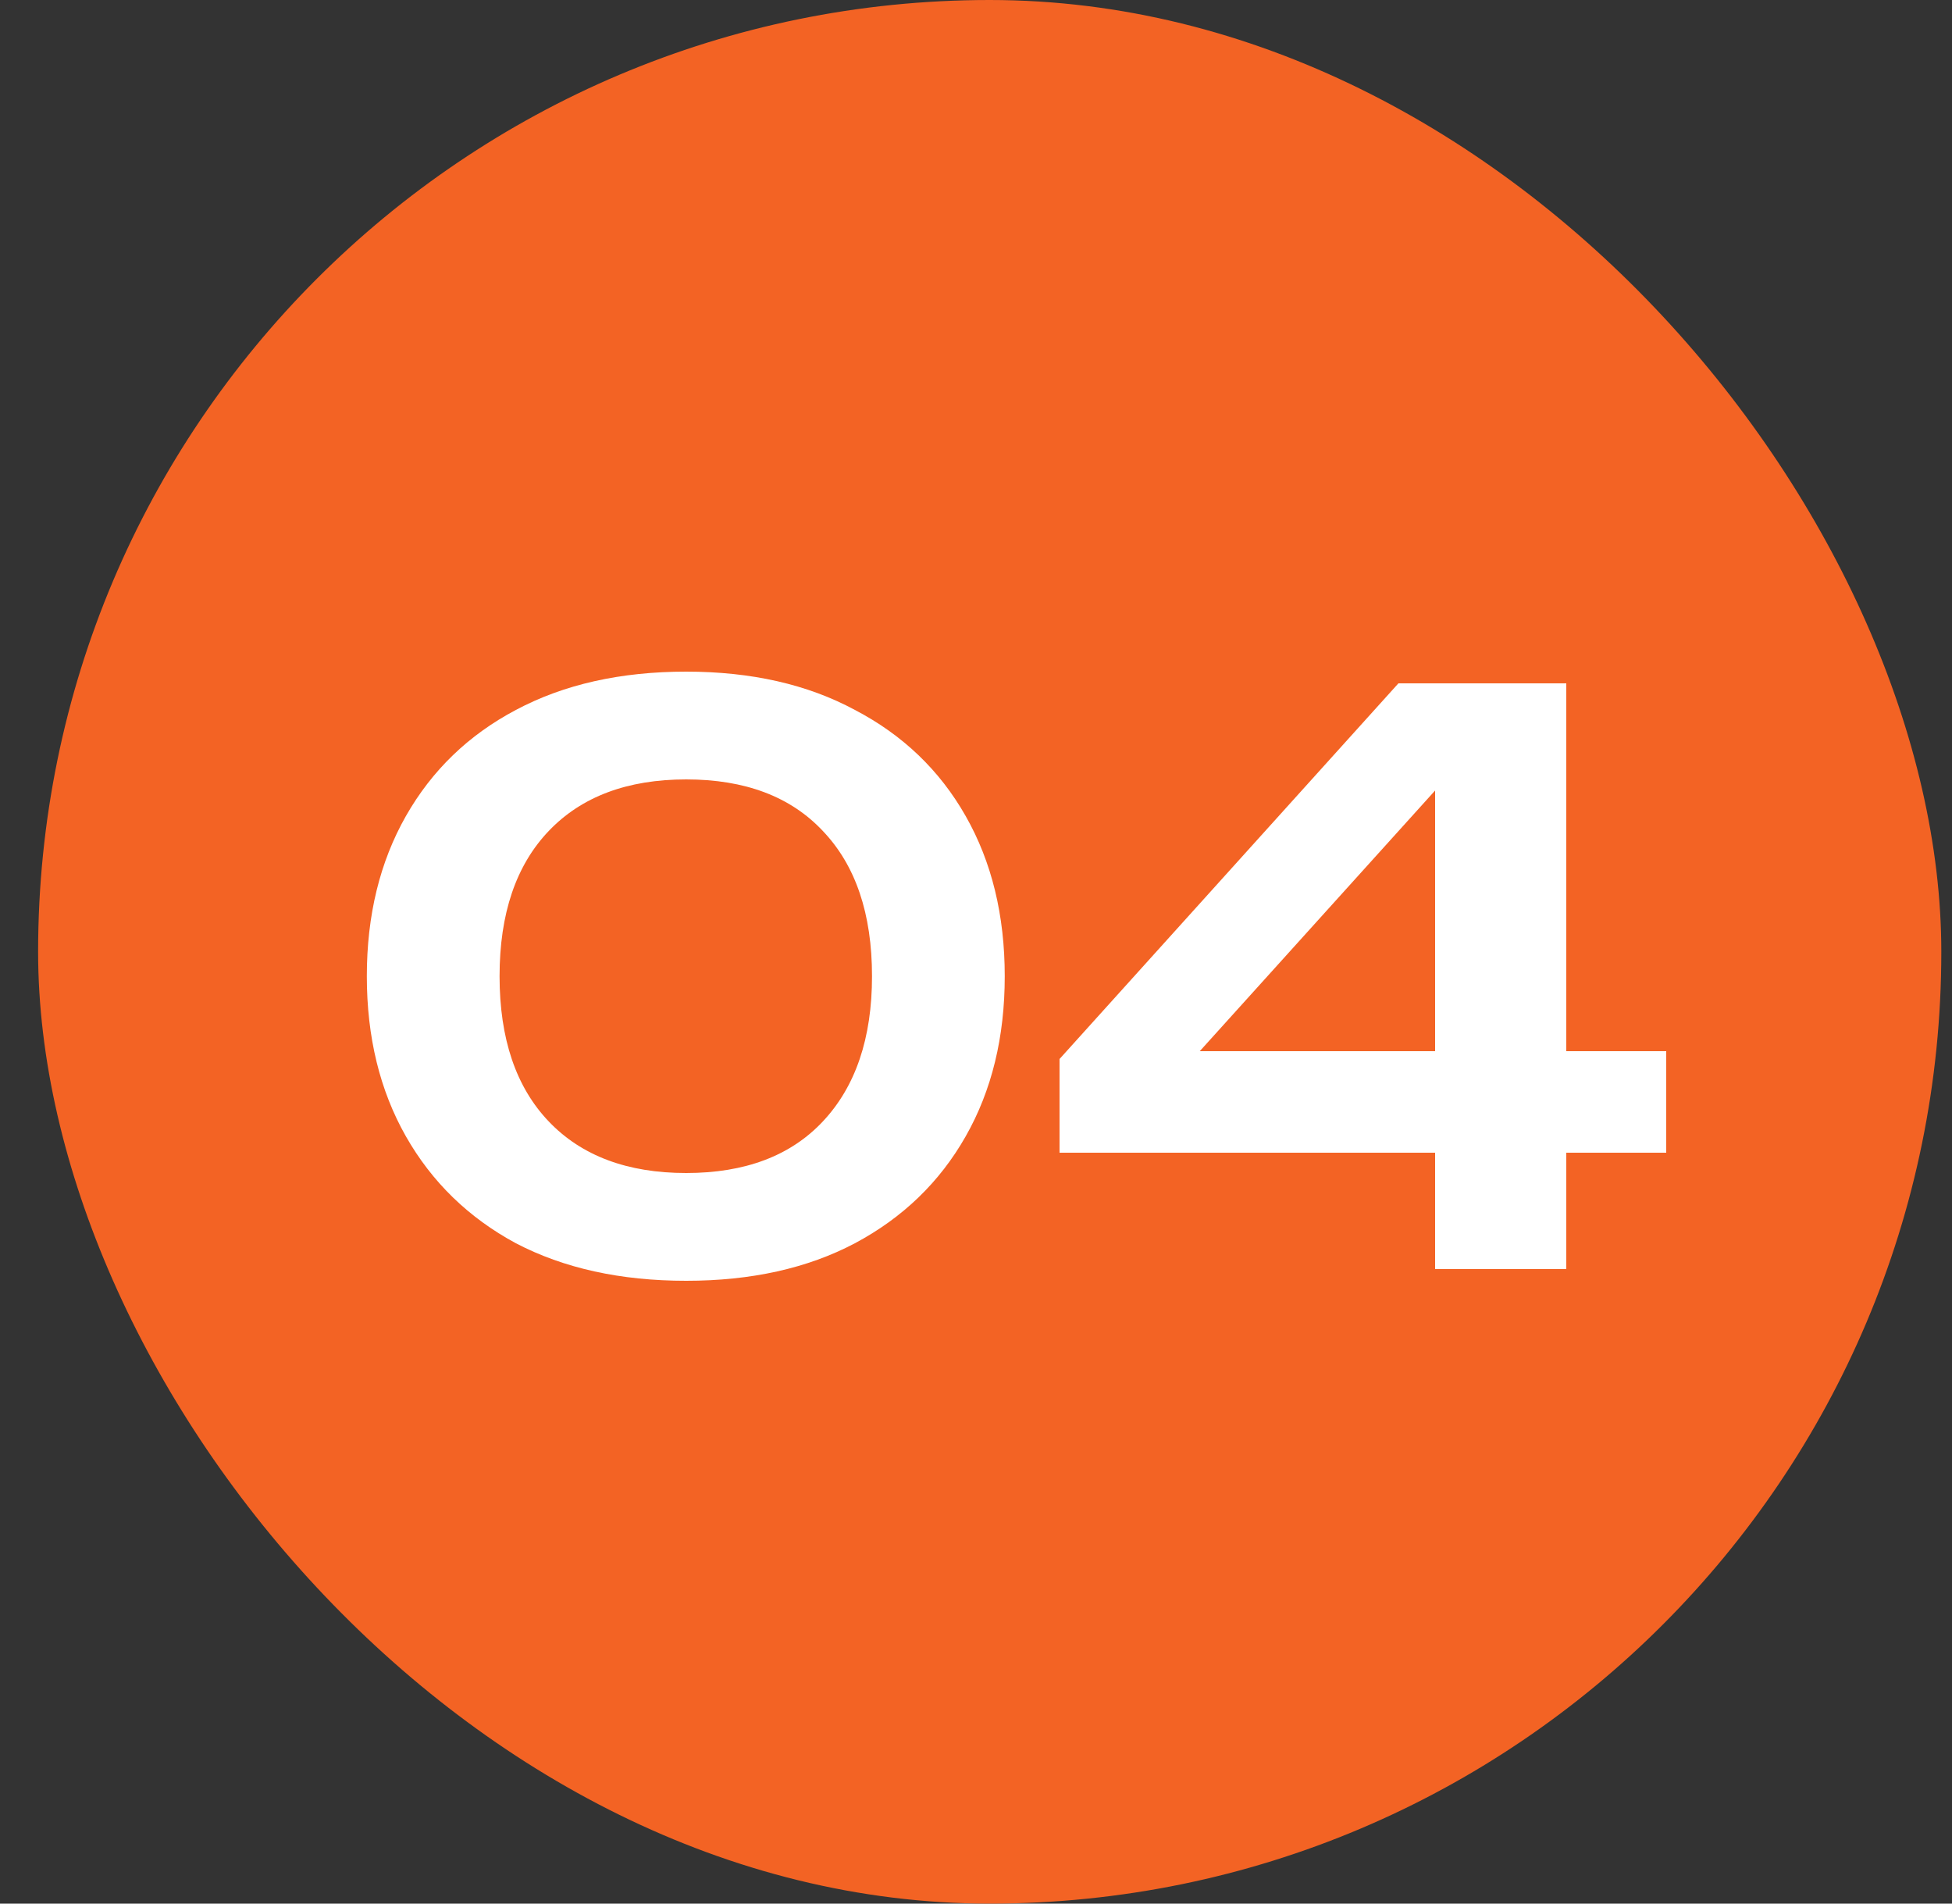
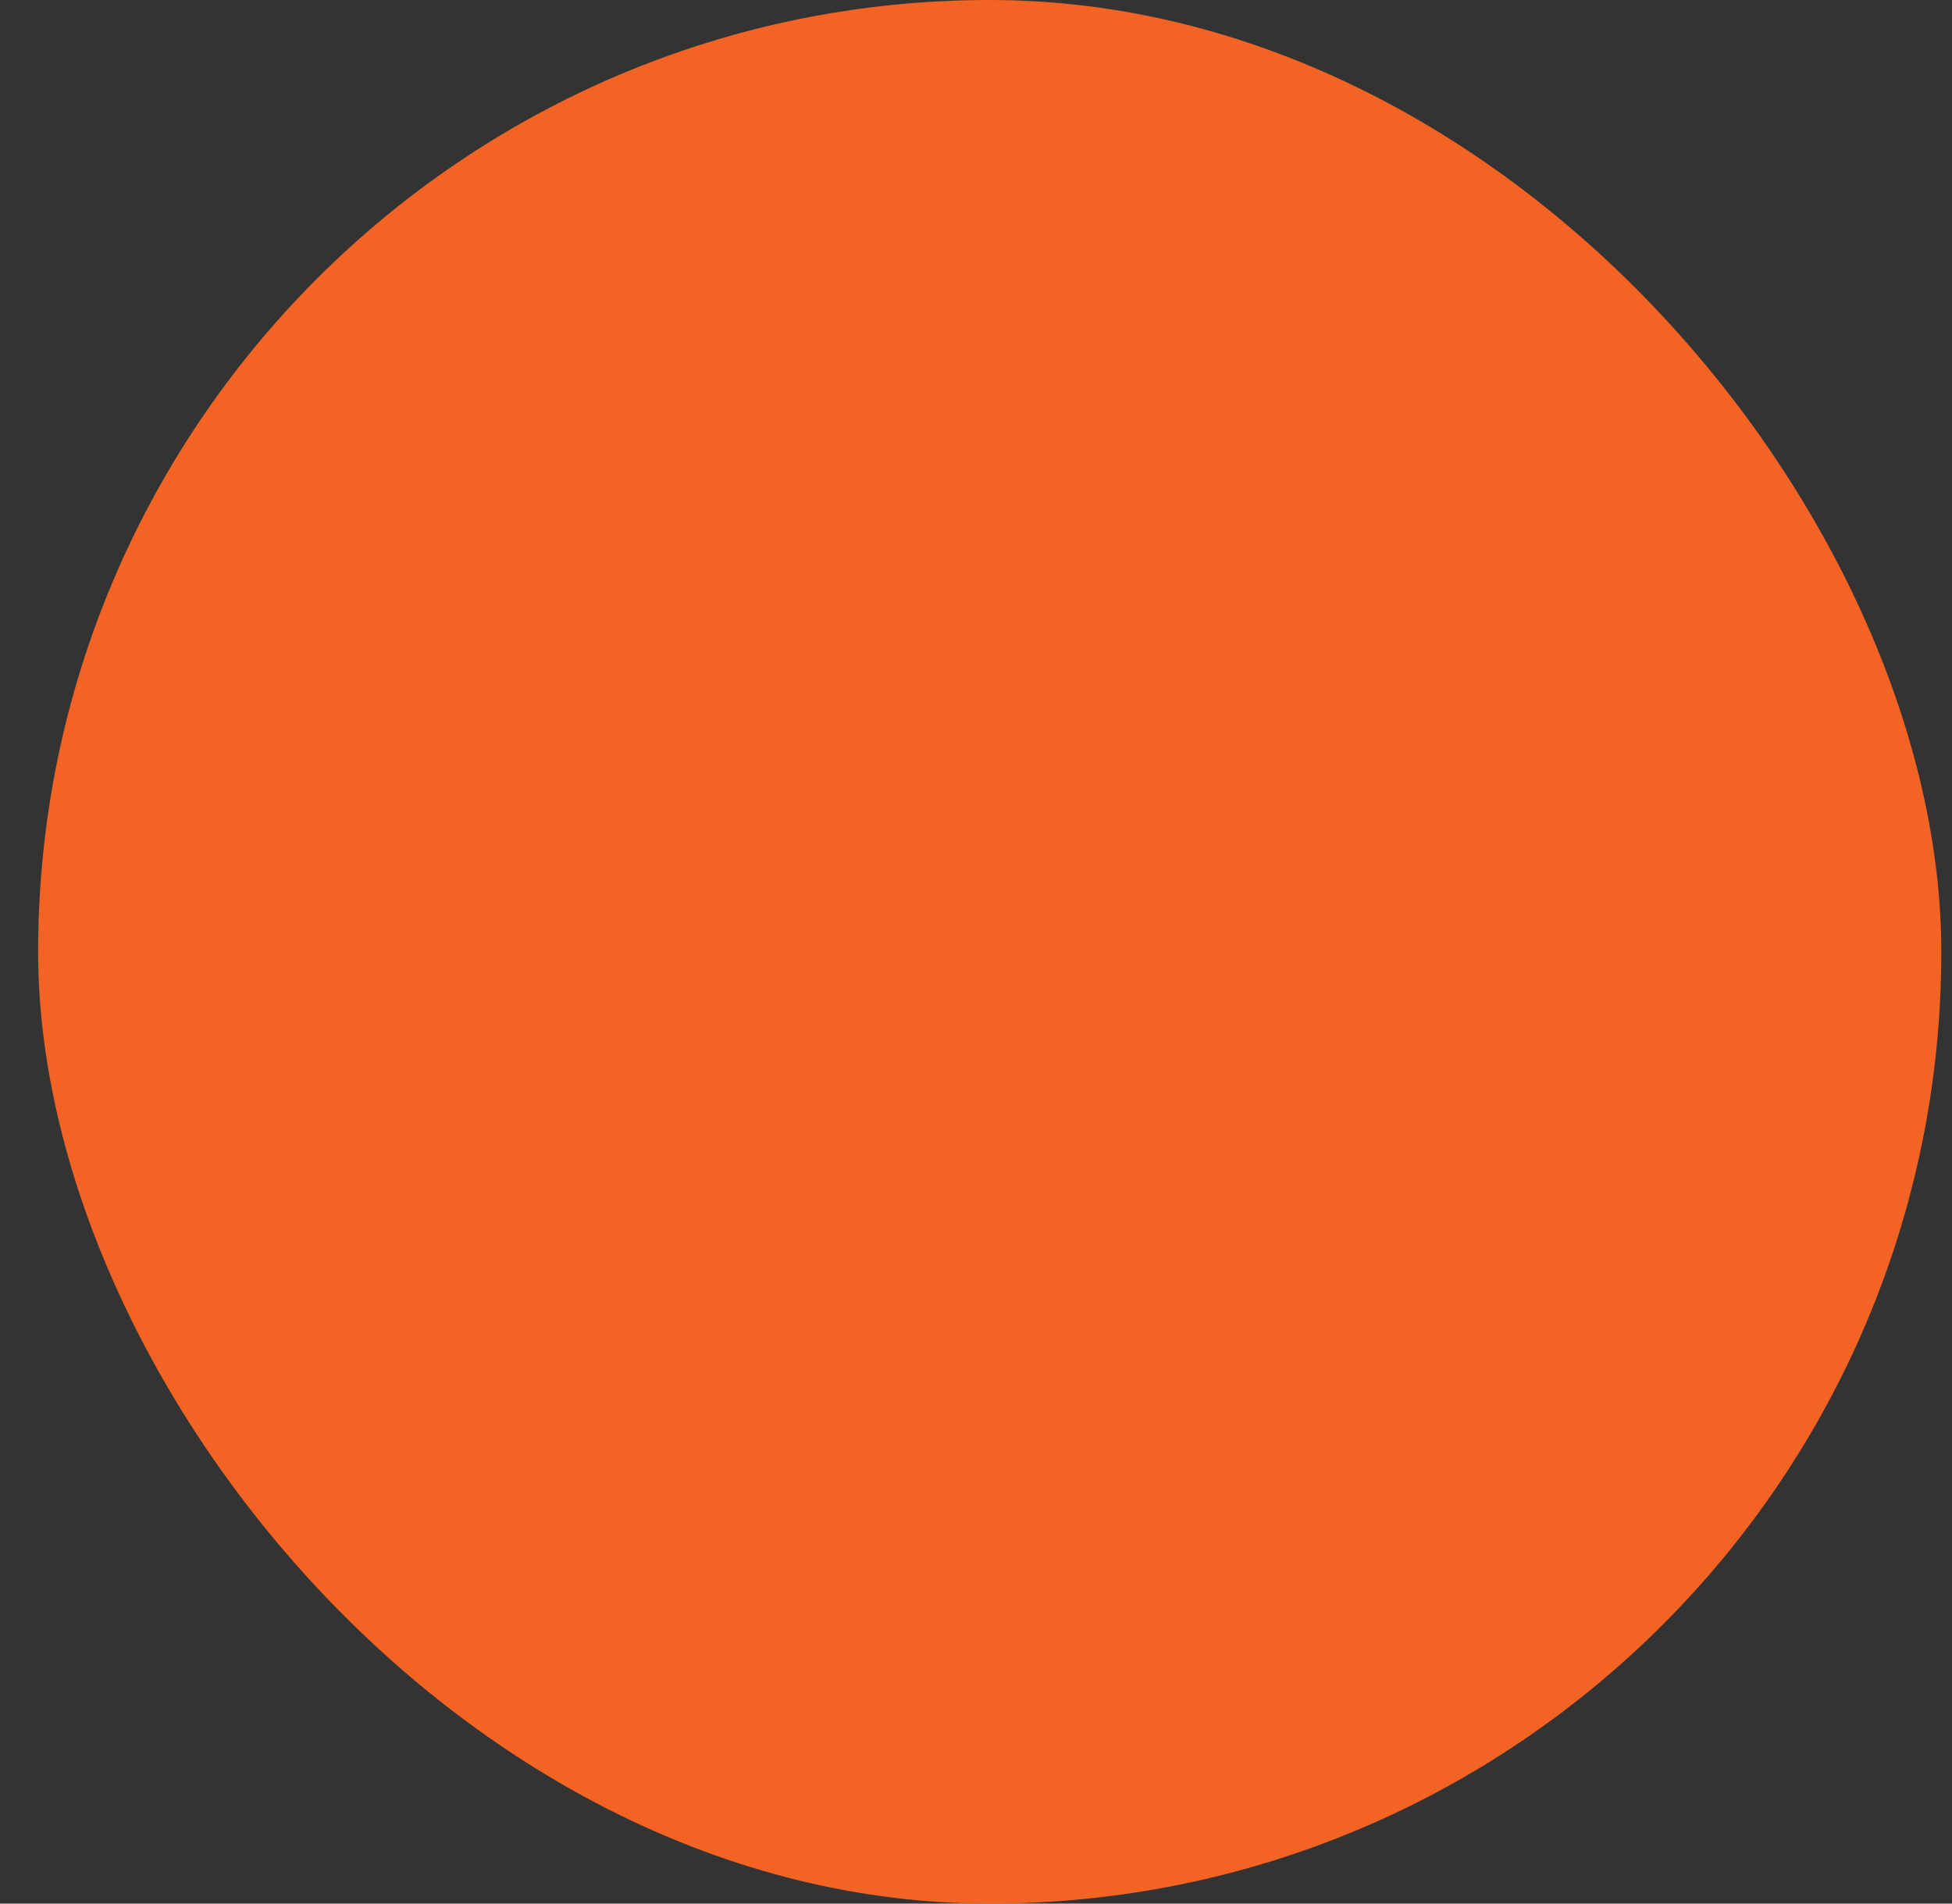
<svg xmlns="http://www.w3.org/2000/svg" width="40" height="39" viewBox="0 0 40 39" fill="none">
  <rect x="0" y="0" width="40" height="39" fill="#333333" stroke="none" />
  <rect x="0.781" width="39" height="39" rx="19.5" fill="#F36324" />
-   <path d="M14.061 26.24C12.717 26.24 11.555 25.984 10.573 25.472C9.603 24.949 8.851 24.219 8.317 23.28C7.784 22.341 7.517 21.248 7.517 20C7.517 18.752 7.784 17.659 8.317 16.72C8.851 15.781 9.603 15.056 10.573 14.544C11.555 14.021 12.717 13.76 14.061 13.76C15.395 13.76 16.547 14.021 17.517 14.544C18.499 15.056 19.256 15.781 19.789 16.72C20.323 17.659 20.589 18.752 20.589 20C20.589 21.248 20.323 22.341 19.789 23.28C19.256 24.219 18.499 24.949 17.517 25.472C16.547 25.984 15.395 26.24 14.061 26.24ZM14.061 24.032C15.267 24.032 16.2 23.68 16.861 22.976C17.533 22.261 17.869 21.269 17.869 20C17.869 18.72 17.533 17.728 16.861 17.024C16.2 16.32 15.267 15.968 14.061 15.968C12.856 15.968 11.917 16.32 11.245 17.024C10.573 17.728 10.237 18.72 10.237 20C10.237 21.28 10.573 22.272 11.245 22.976C11.917 23.68 12.856 24.032 14.061 24.032ZM32.096 14V26H29.408V15.168H30.336L23.776 22.432L23.744 21.536H34.144V23.616H21.712V21.696L28.656 14H32.096Z" fill="white" />
</svg>